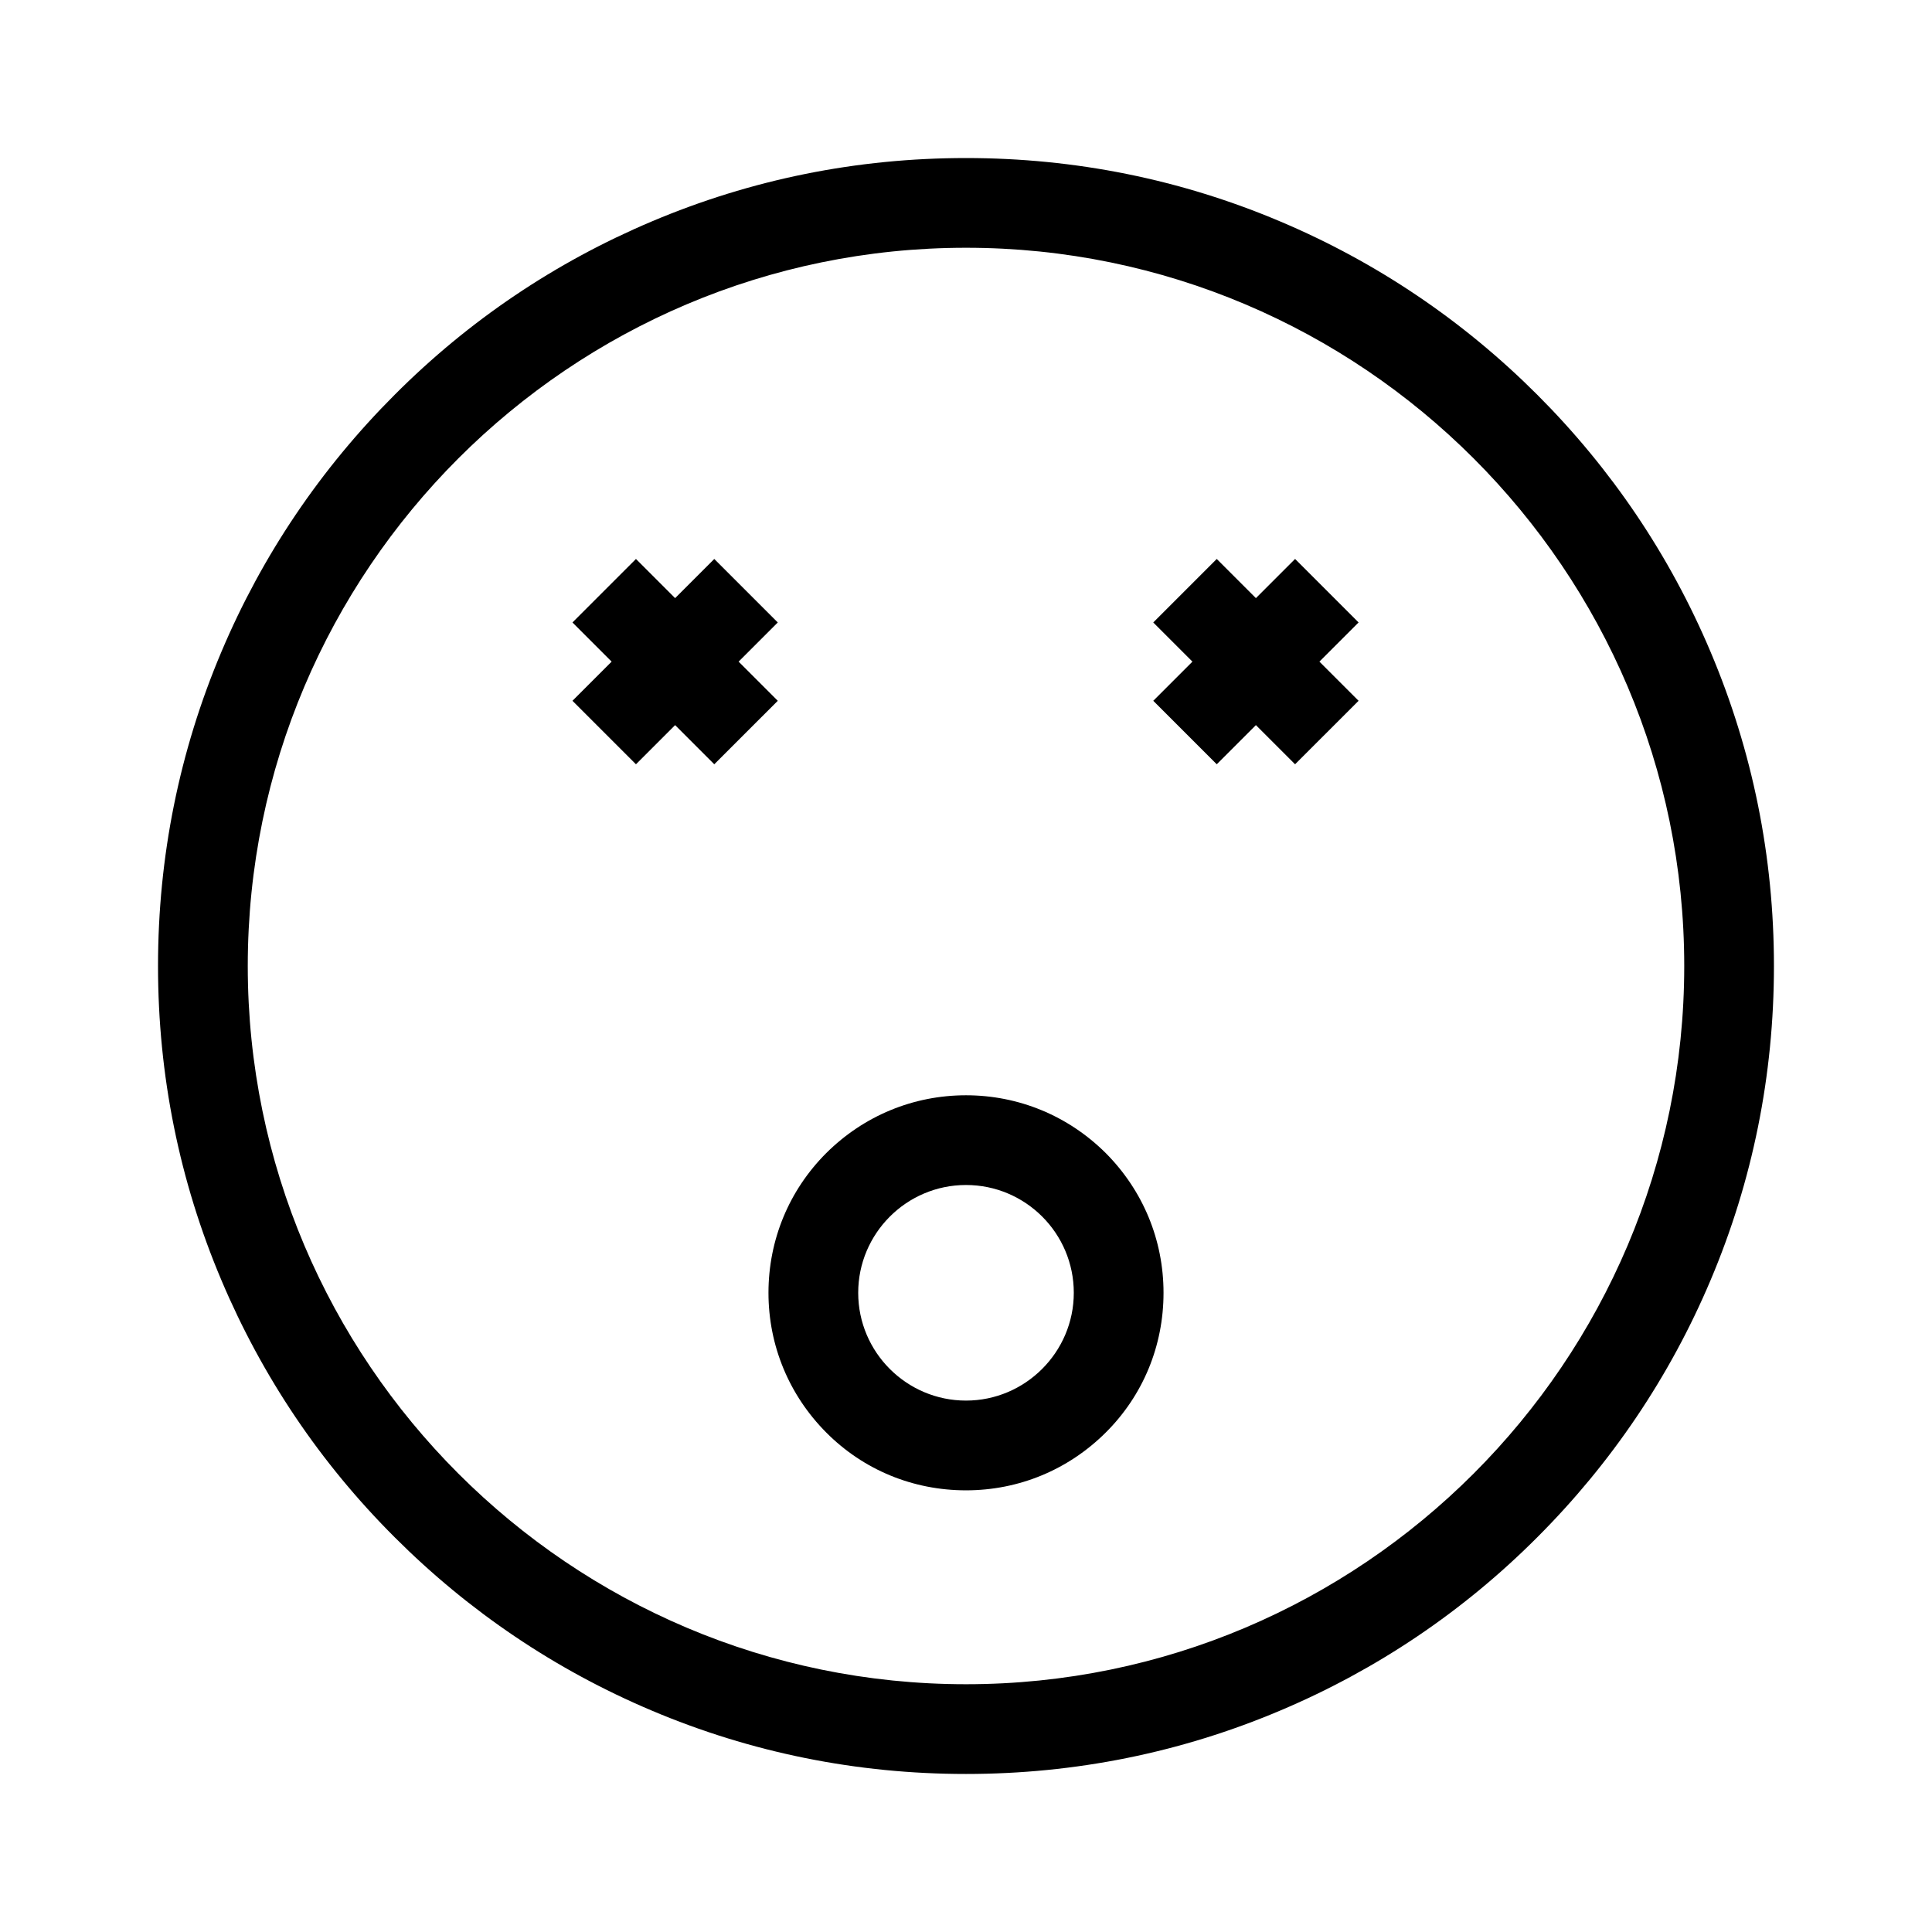
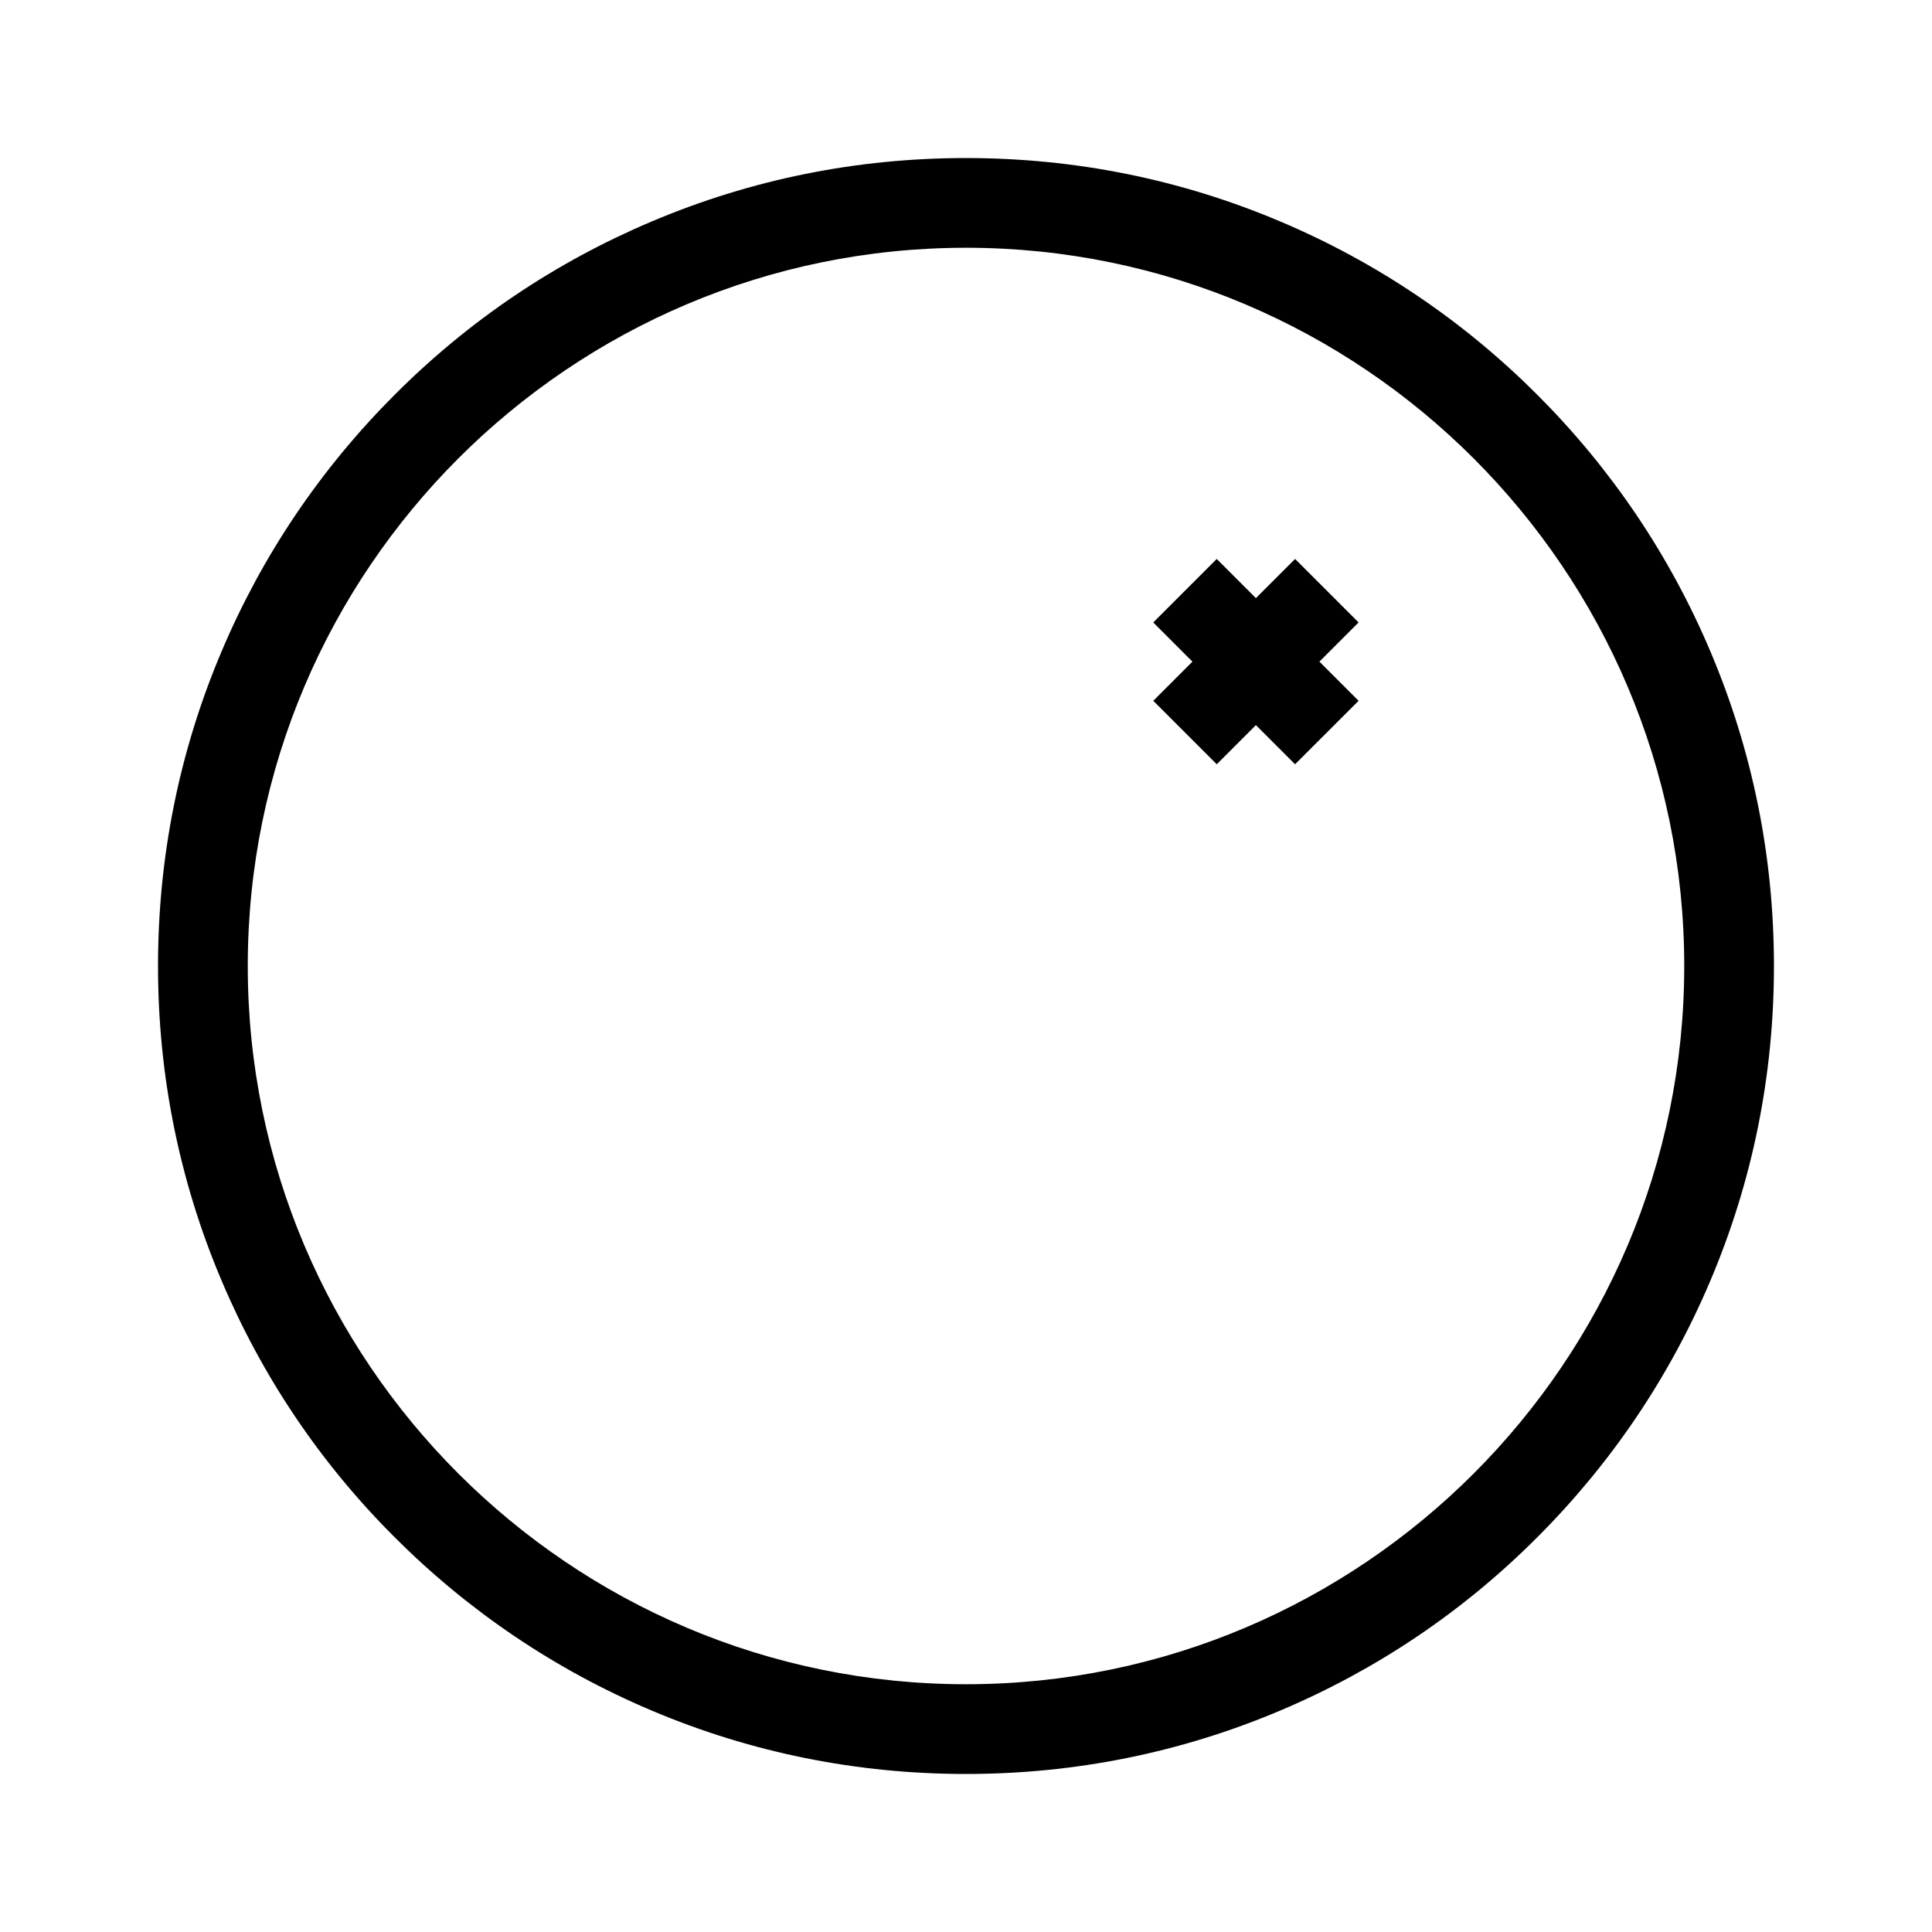
<svg xmlns="http://www.w3.org/2000/svg" fill="#000000" width="800px" height="800px" version="1.1" viewBox="144 144 512 512">
  <g>
    <path d="m551.39 248.61c-19.648-19.648-42.57-35.117-68.066-45.898-26.398-11.184-54.41-16.828-83.328-16.828s-56.93 5.644-83.332 16.828c-25.492 10.781-48.418 26.199-68.066 45.898-19.648 19.648-35.117 42.57-45.898 68.066-11.18 26.395-16.824 54.406-16.824 83.328 0 28.918 5.644 56.93 16.828 83.332 10.781 25.492 26.199 48.418 45.898 68.066 19.648 19.648 42.57 35.117 68.066 45.898 26.395 11.18 54.406 16.82 83.328 16.82 28.918 0 56.93-5.644 83.332-16.828 25.492-10.781 48.418-26.199 68.066-45.898 19.648-19.648 35.117-42.57 45.898-68.066 11.18-26.395 16.82-54.406 16.82-83.324s-5.644-56.93-16.828-83.332c-10.781-25.492-26.246-48.414-45.895-68.062zm-151.39 341.73c-104.95 0-190.34-85.395-190.34-190.34 0-104.95 85.395-190.34 190.34-190.34 104.94 0.004 190.34 85.398 190.34 190.34 0 104.94-85.395 190.34-190.34 190.34z" />
-     <path d="m400 434.26c-13.957 0-27.105 5.441-37.031 15.316-9.875 9.875-15.316 23.023-15.316 37.031 0 13.957 5.441 27.105 15.316 37.031s23.023 15.316 37.031 15.316 27.105-5.441 37.031-15.316 15.316-23.023 15.316-37.031c0-14.008-5.441-27.105-15.316-37.031-9.93-9.875-23.078-15.316-37.031-15.316zm0 80.91c-15.719 0-28.566-12.797-28.566-28.566 0-15.719 12.797-28.566 28.566-28.566s28.566 12.797 28.566 28.566c0 15.719-12.848 28.566-28.566 28.566z" />
-     <path d="m339.74 319.34 10.379-10.379-16.828-16.828-10.379 10.379-10.375-10.379-16.828 16.828 10.379 10.379-10.379 10.379 16.828 16.824 10.375-10.379 10.379 10.379 16.828-16.824z" />
    <path d="m487.21 292.13-10.379 10.379-10.379-10.379-16.824 16.828 10.379 10.379-10.379 10.379 16.824 16.824 10.379-10.379 10.379 10.379 16.828-16.824-10.379-10.379 10.379-10.379z" />
  </g>
</svg>